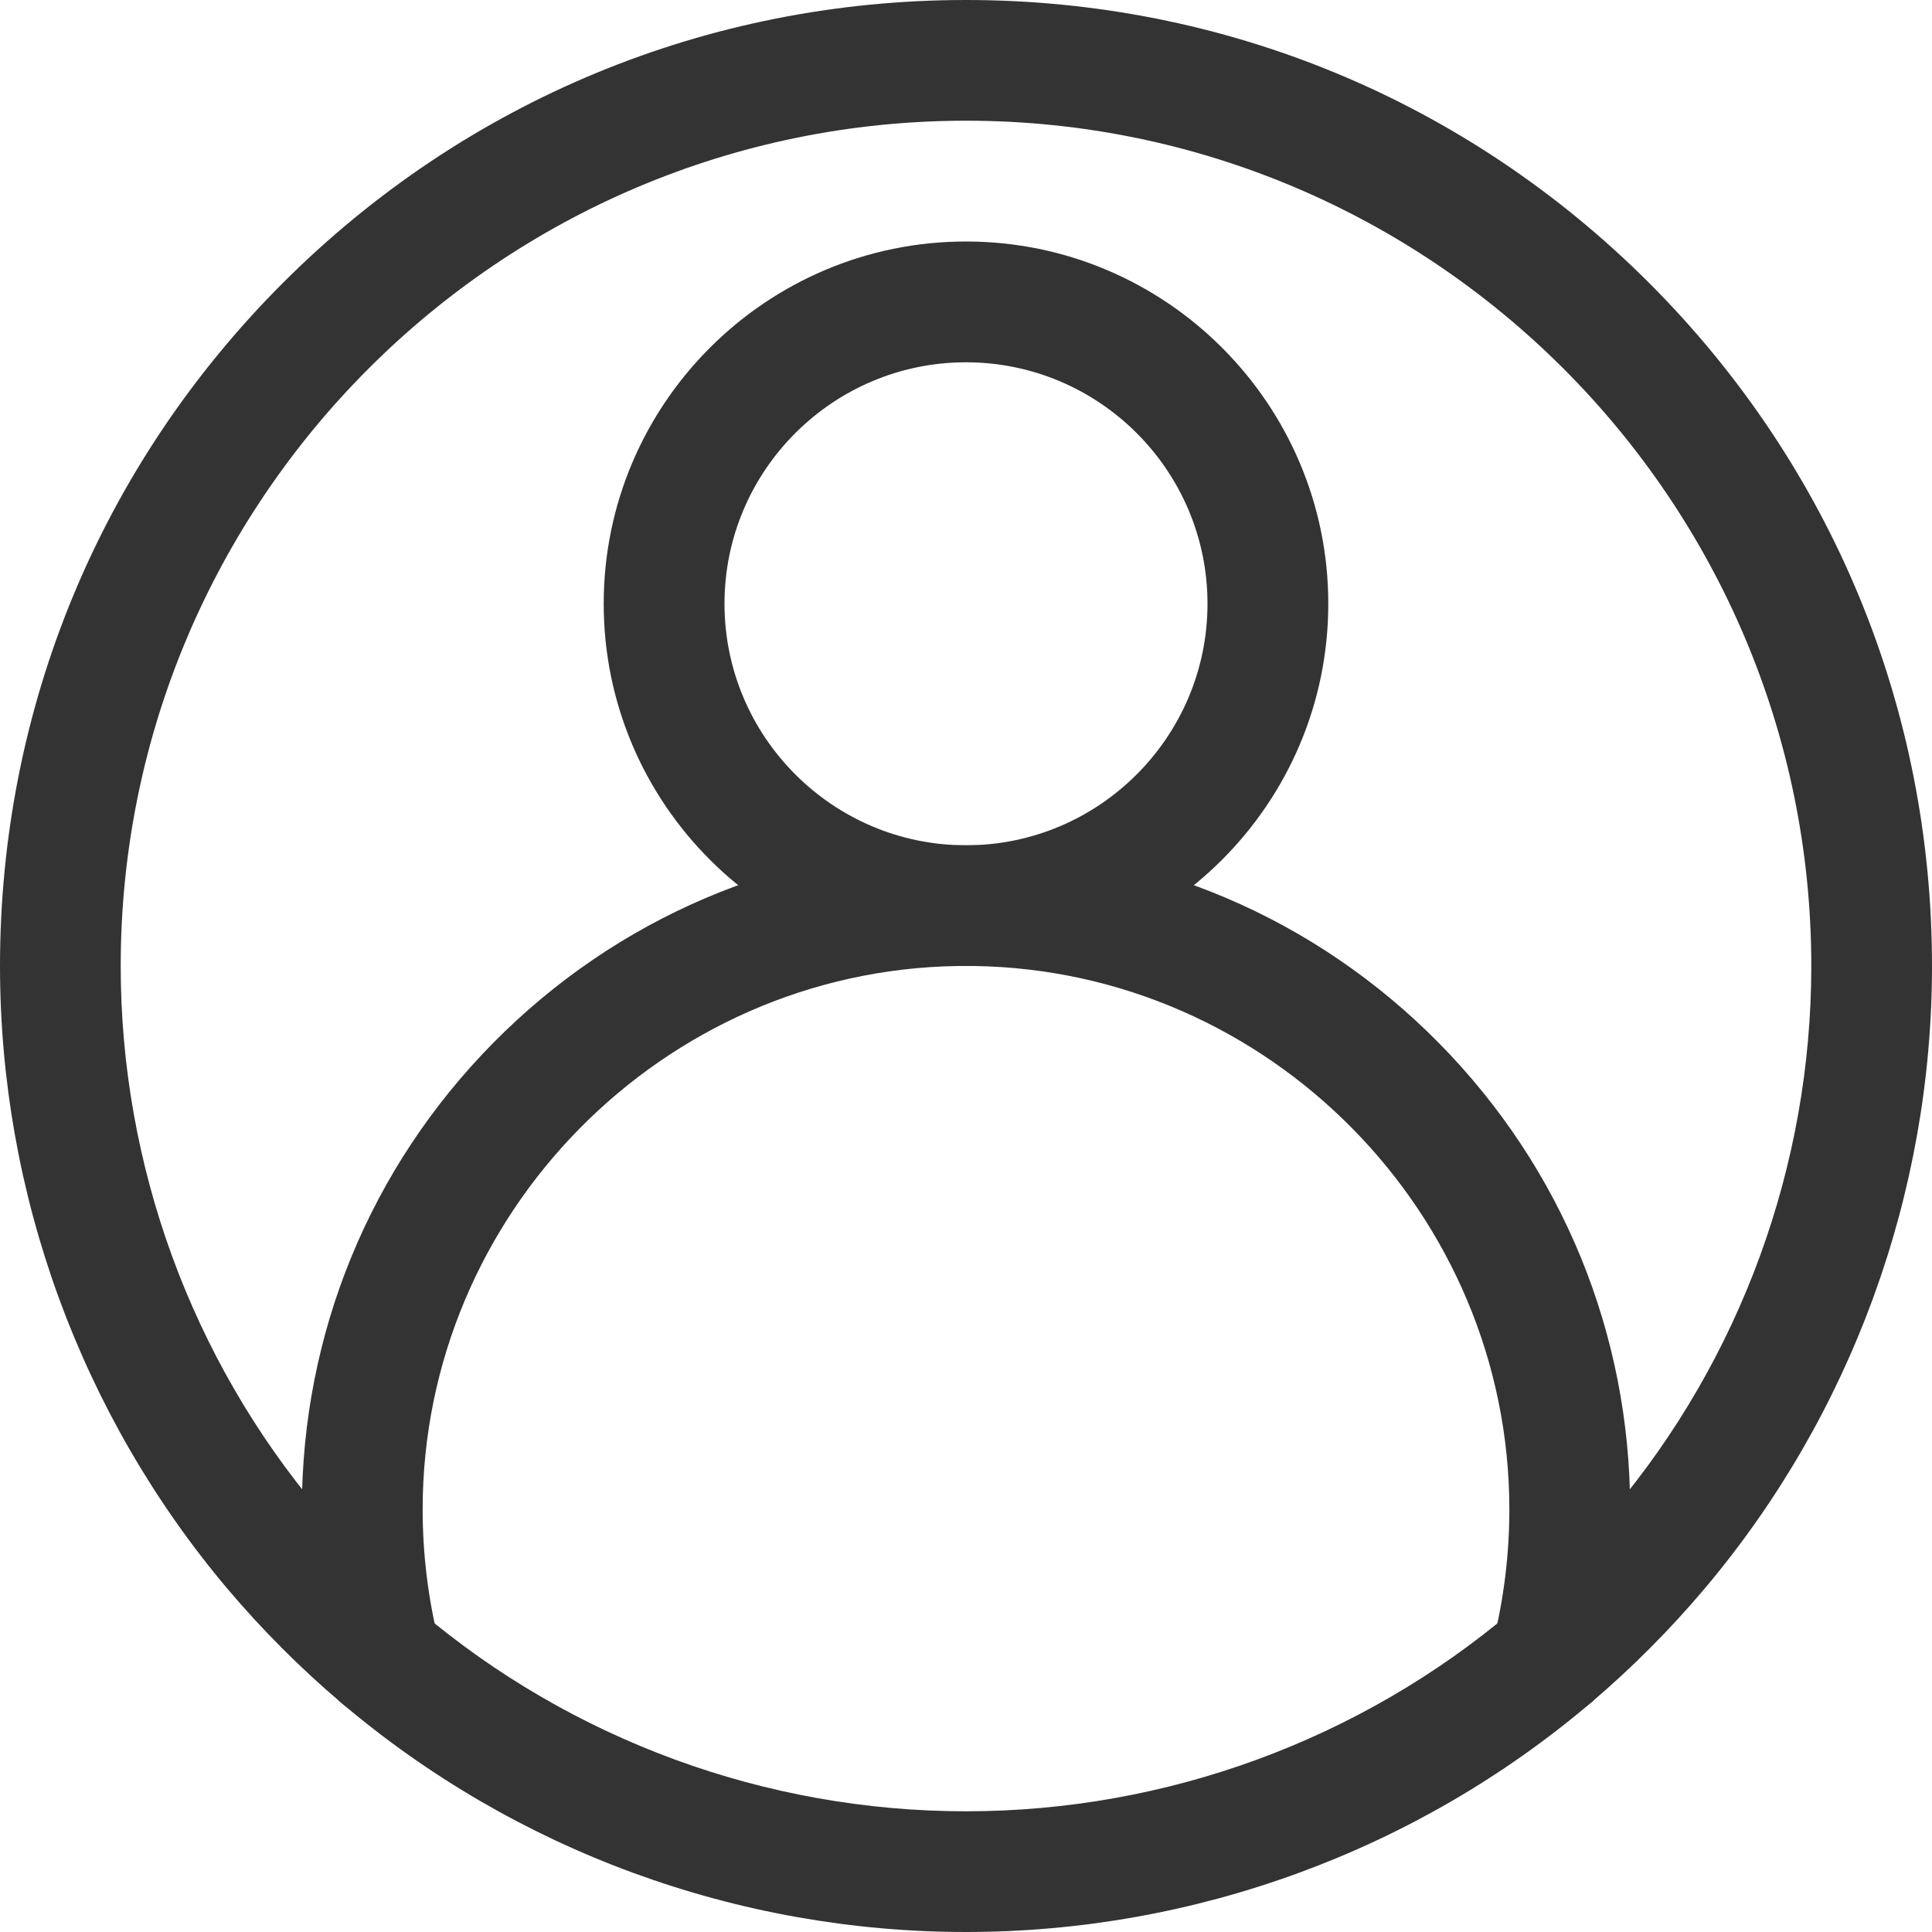
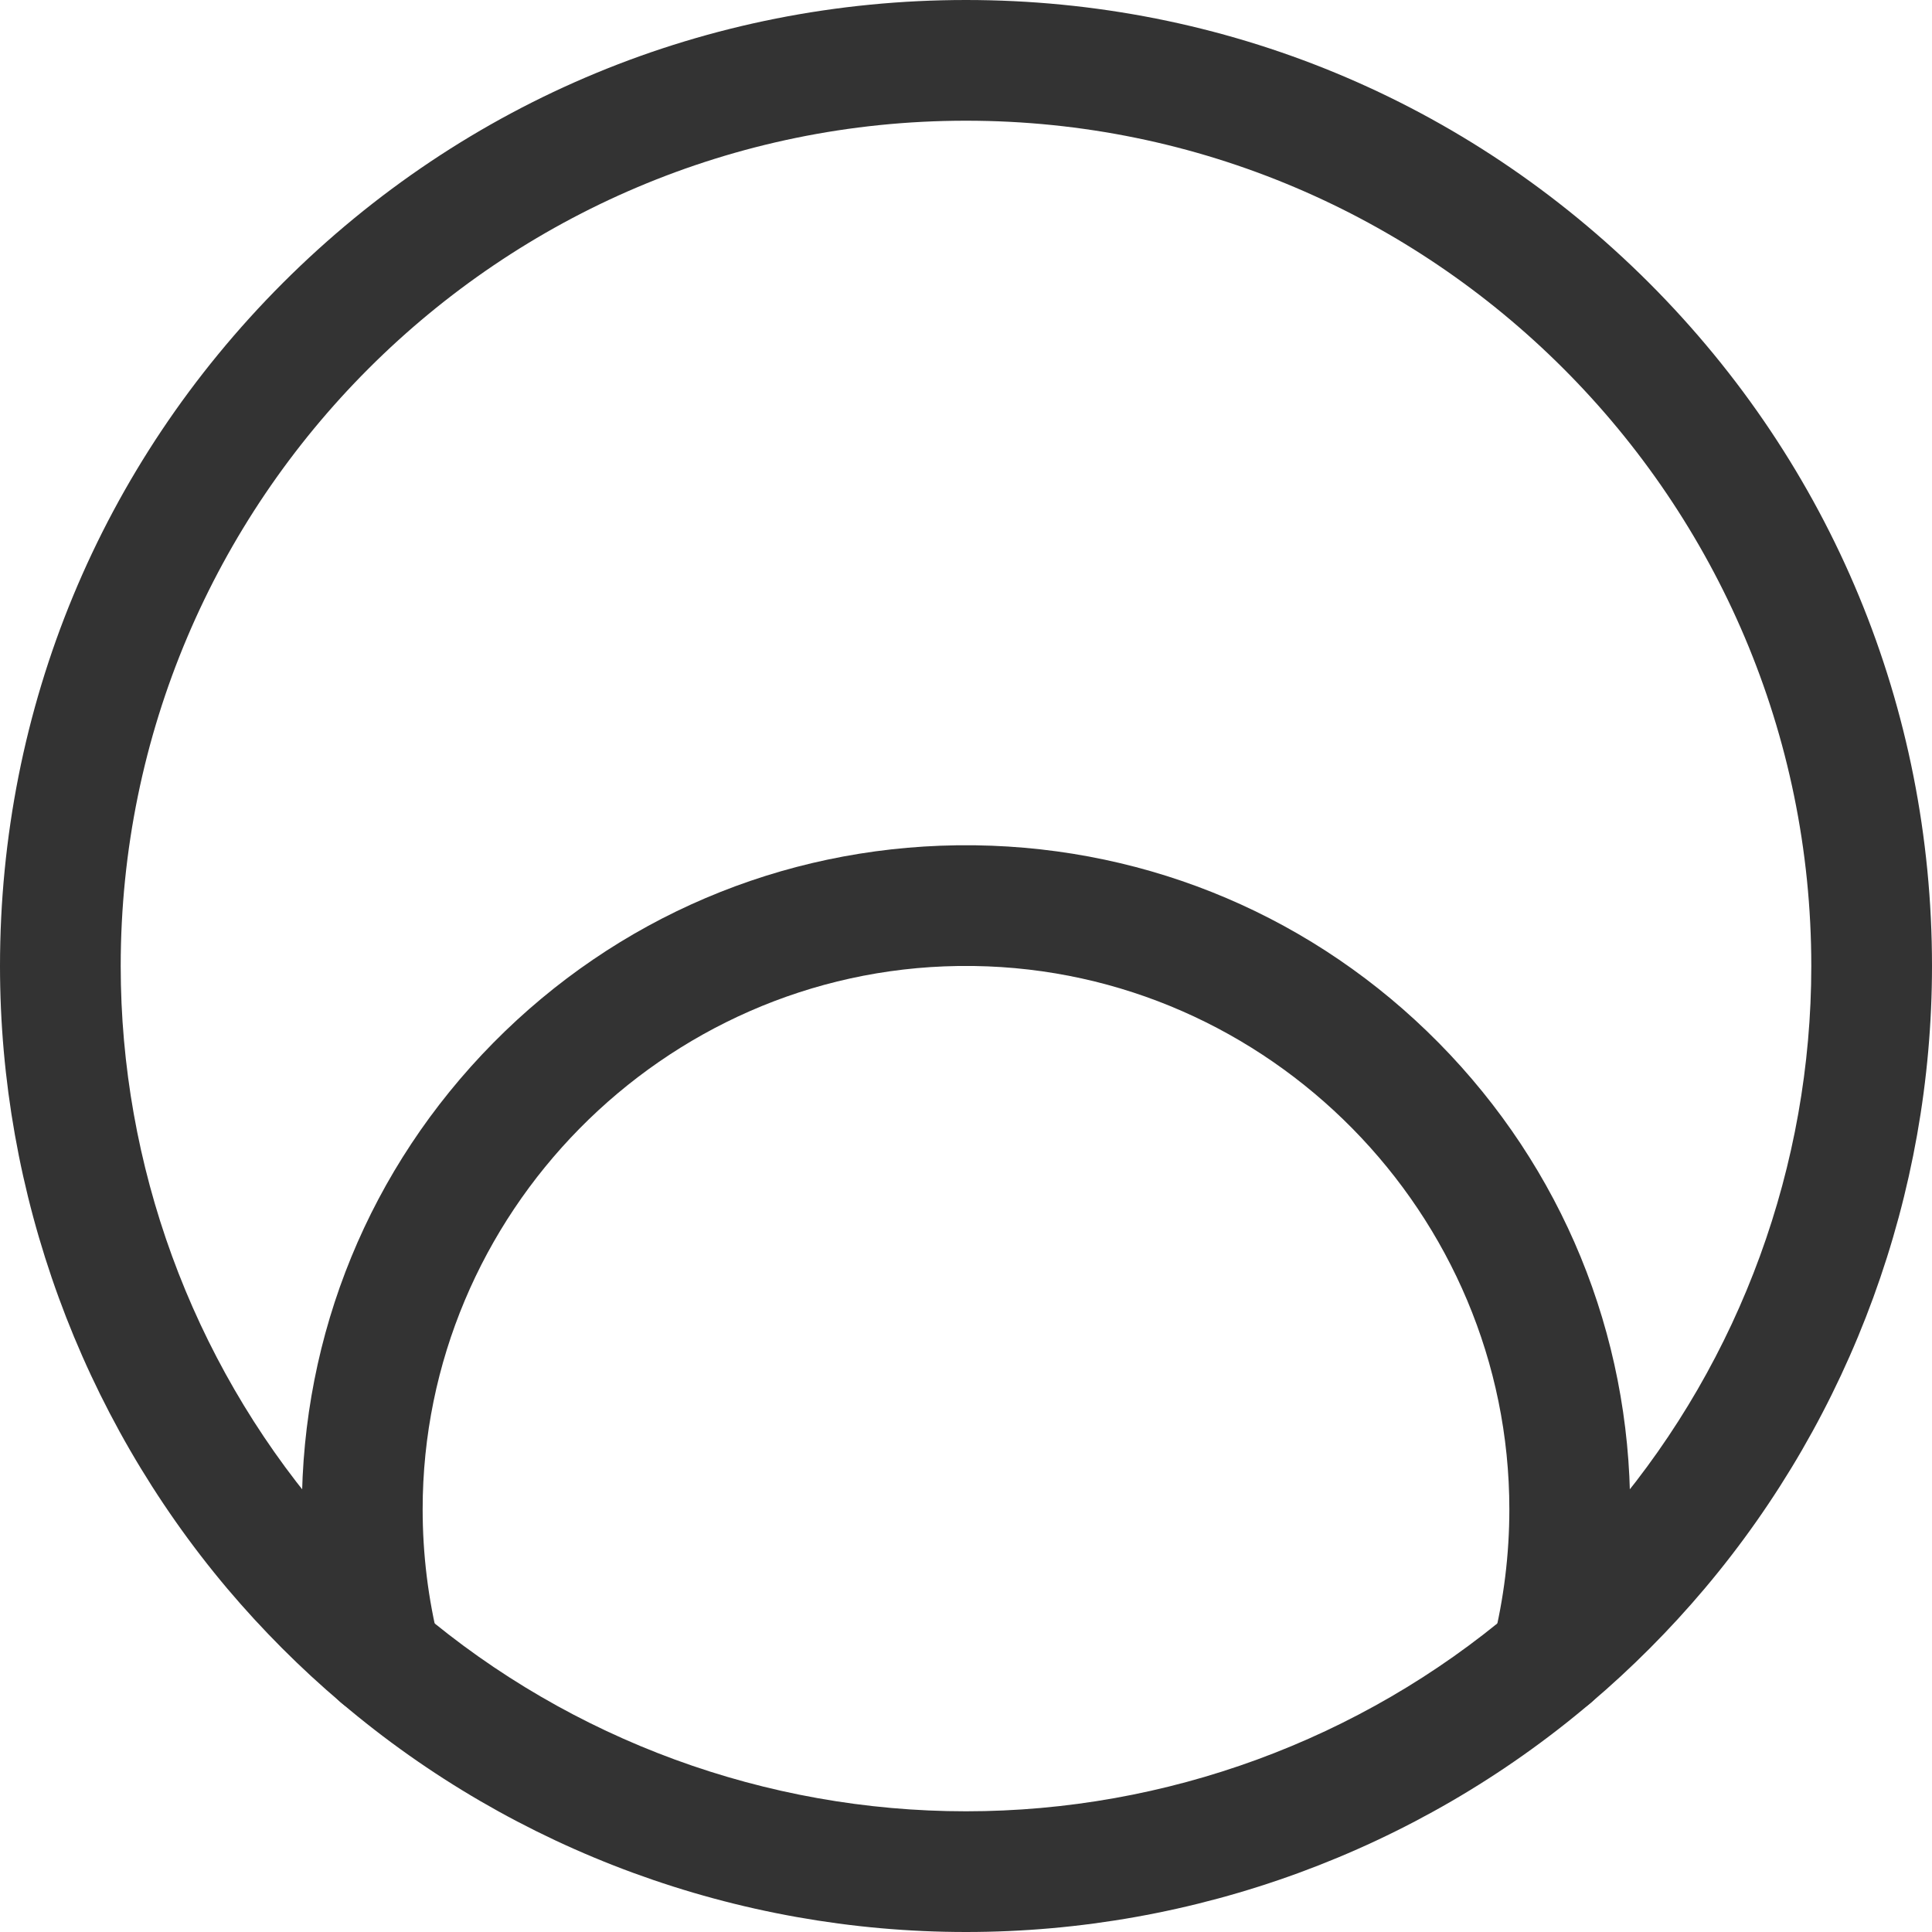
<svg xmlns="http://www.w3.org/2000/svg" width="21" height="21" viewBox="0 0 21 21" fill="none">
  <path d="M10.5 21C8.014 21 5.602 20.116 3.71 18.509C3.266 18.133 2.849 17.715 2.471 17.268C0.878 15.379 0 12.975 0 10.5C0 7.695 1.092 5.059 3.075 3.075C5.059 1.092 7.695 0 10.5 0C13.305 0 15.941 1.092 17.925 3.075C19.908 5.059 21 7.695 21 10.5C21 12.975 20.122 15.379 18.529 17.267C18.151 17.715 17.734 18.133 17.29 18.51C15.398 20.116 12.986 21 10.5 21ZM10.5 1.312C5.434 1.312 1.312 5.434 1.312 10.5C1.312 12.666 2.08 14.769 3.474 16.421C3.805 16.813 4.17 17.178 4.559 17.509C6.215 18.914 8.325 19.688 10.5 19.688C12.675 19.688 14.785 18.914 16.441 17.509C16.83 17.178 17.195 16.812 17.526 16.421C18.92 14.769 19.688 12.666 19.688 10.5C19.688 5.434 15.566 1.312 10.5 1.312Z" fill="#333333" />
-   <path d="M10.5 10.5C8.329 10.5 6.562 8.734 6.562 6.562C6.562 4.391 8.329 2.625 10.5 2.625C12.671 2.625 14.438 4.391 14.438 6.562C14.438 8.734 12.671 10.5 10.5 10.5ZM10.5 3.938C9.053 3.938 7.875 5.115 7.875 6.562C7.875 8.01 9.053 9.188 10.5 9.188C11.947 9.188 13.125 8.01 13.125 6.562C13.125 5.115 11.947 3.938 10.5 3.938Z" fill="#333333" />
  <path d="M16.866 18.666C16.813 18.666 16.759 18.659 16.705 18.646C16.354 18.557 16.14 18.201 16.229 17.849C16.346 17.38 16.406 16.895 16.406 16.406C16.406 13.195 13.796 10.546 10.586 10.5L10.5 10.5L10.414 10.5C7.204 10.546 4.594 13.195 4.594 16.406C4.594 16.895 4.654 17.38 4.771 17.849C4.86 18.201 4.646 18.557 4.295 18.646C3.943 18.734 3.587 18.52 3.498 18.169C3.354 17.595 3.281 17.002 3.281 16.406C3.281 14.496 4.02 12.695 5.362 11.335C6.703 9.977 8.491 9.215 10.398 9.188C10.401 9.188 10.404 9.188 10.407 9.188L10.5 9.188L10.593 9.188C10.596 9.188 10.599 9.188 10.602 9.188C12.509 9.215 14.297 9.977 15.638 11.335C16.98 12.695 17.719 14.496 17.719 16.406C17.719 17.002 17.646 17.595 17.502 18.169C17.427 18.467 17.16 18.666 16.866 18.666Z" fill="#333333" />
</svg>